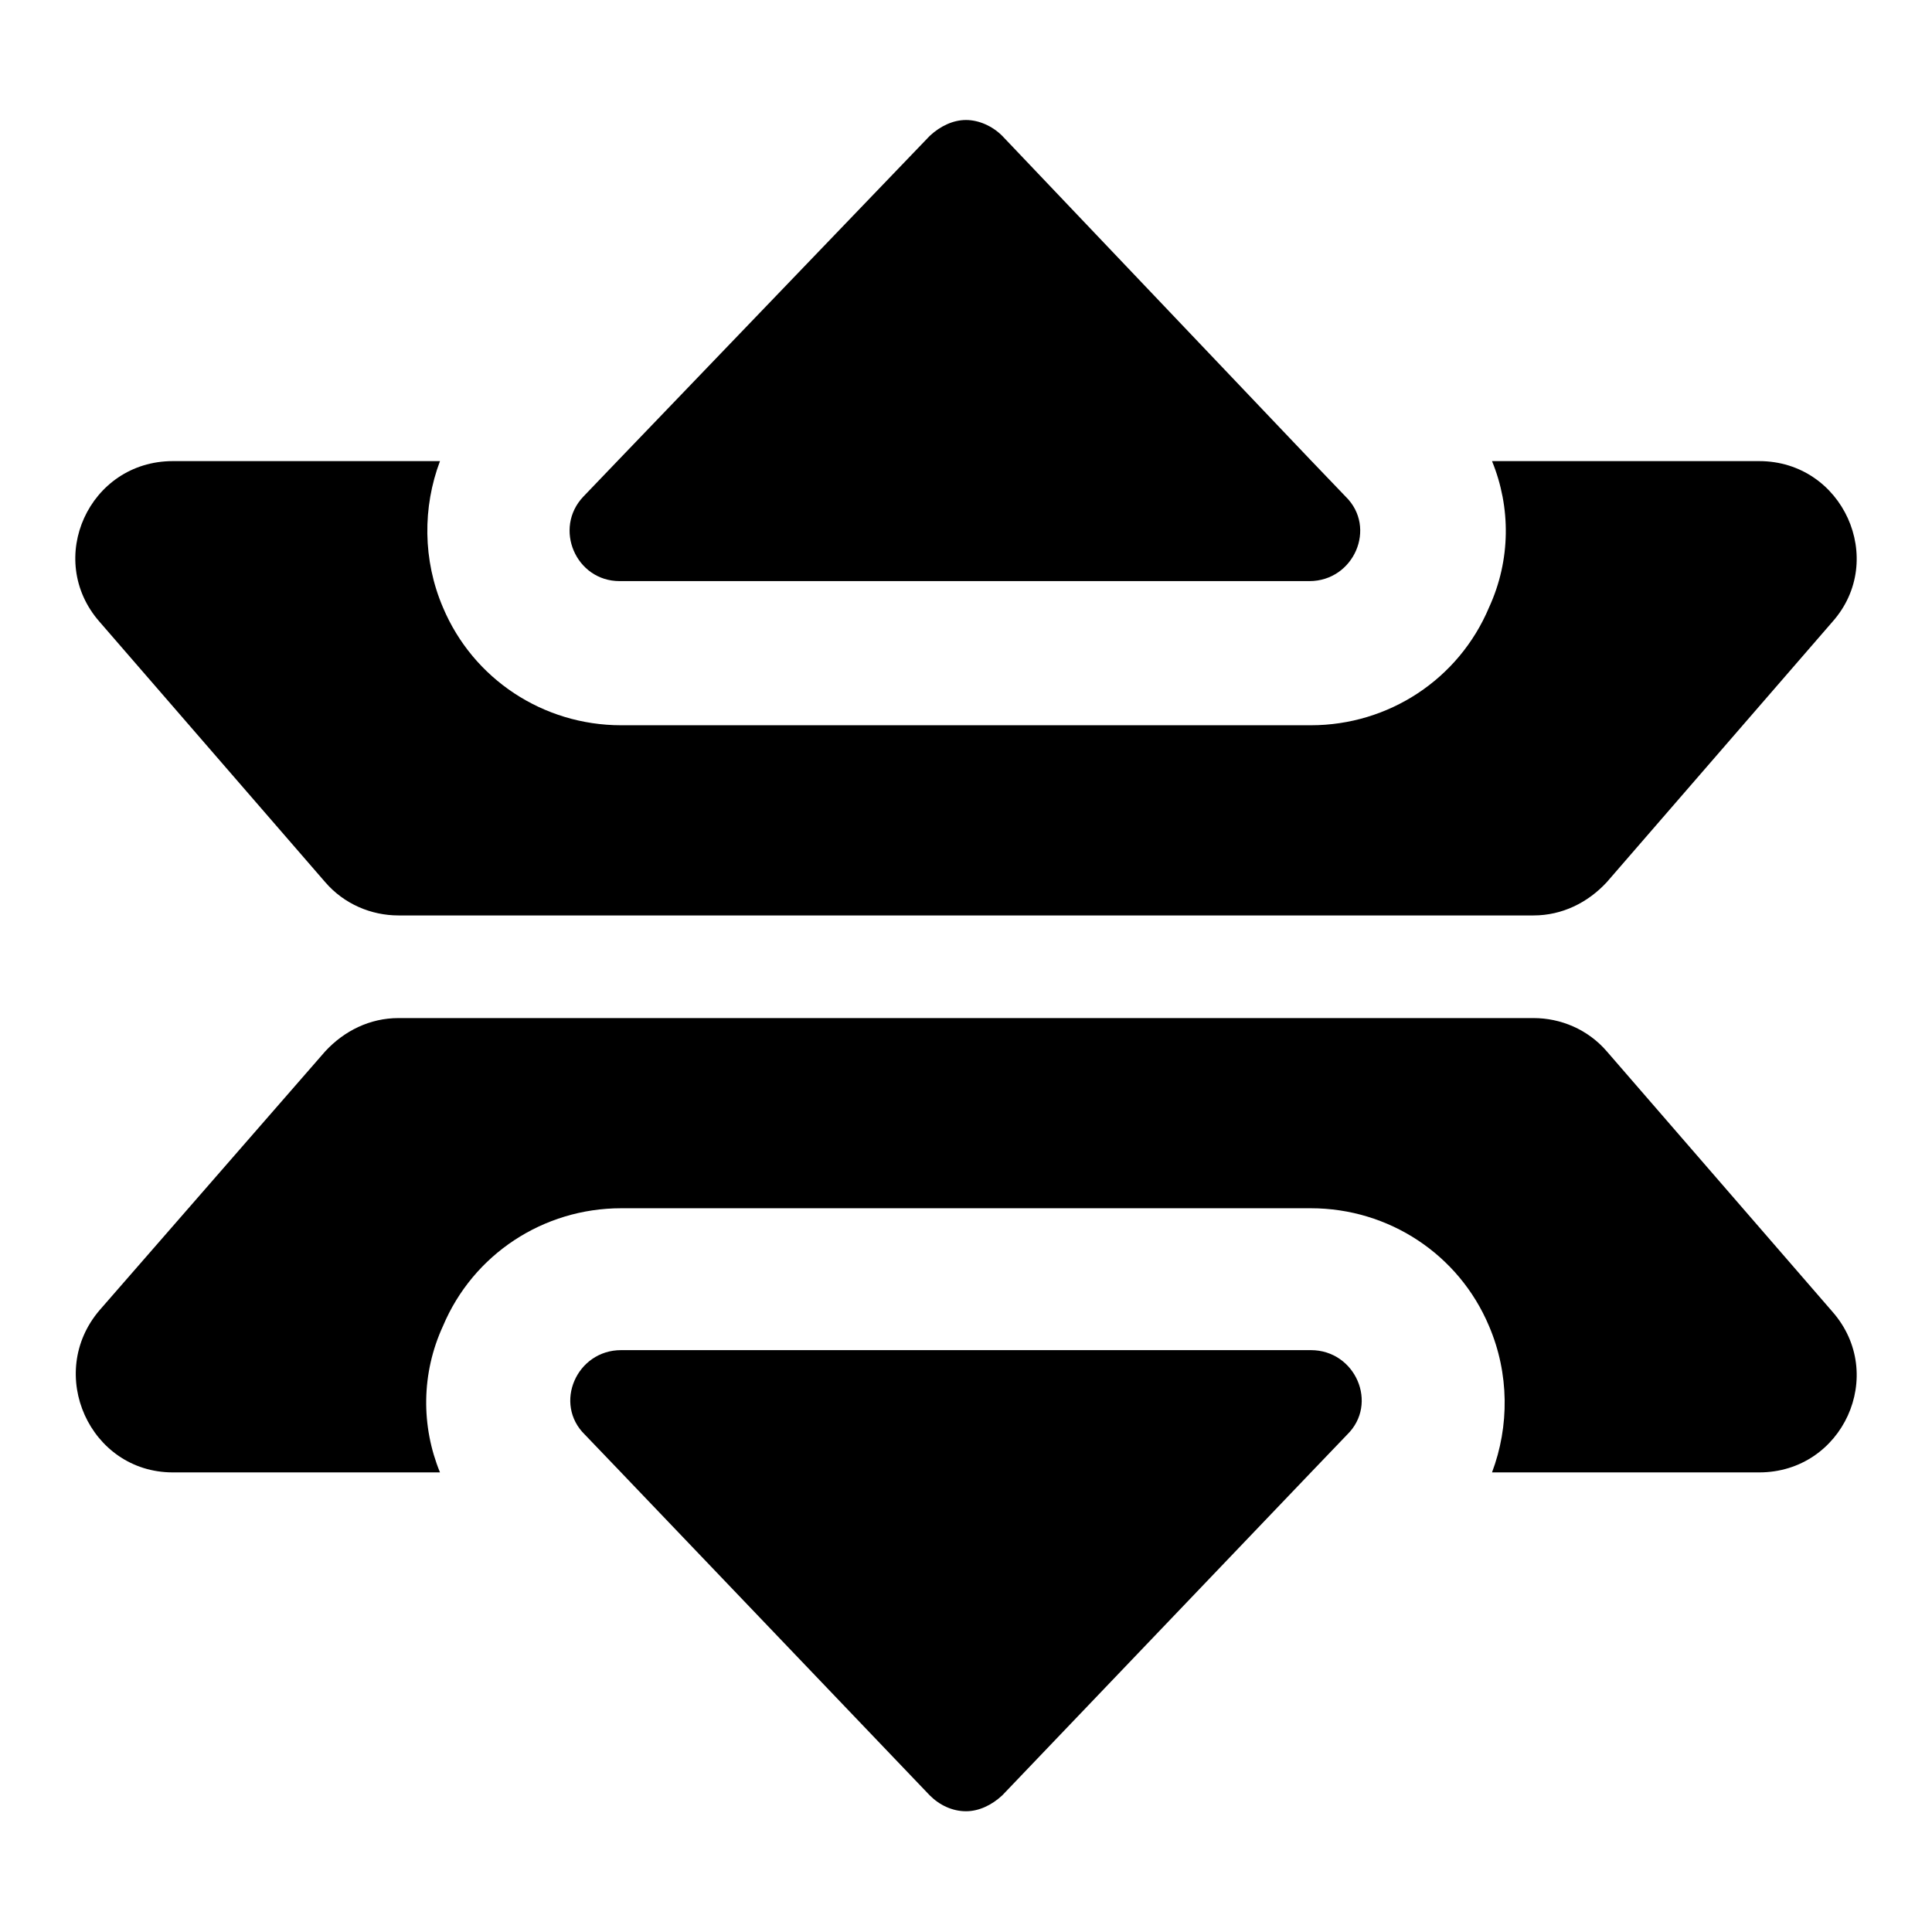
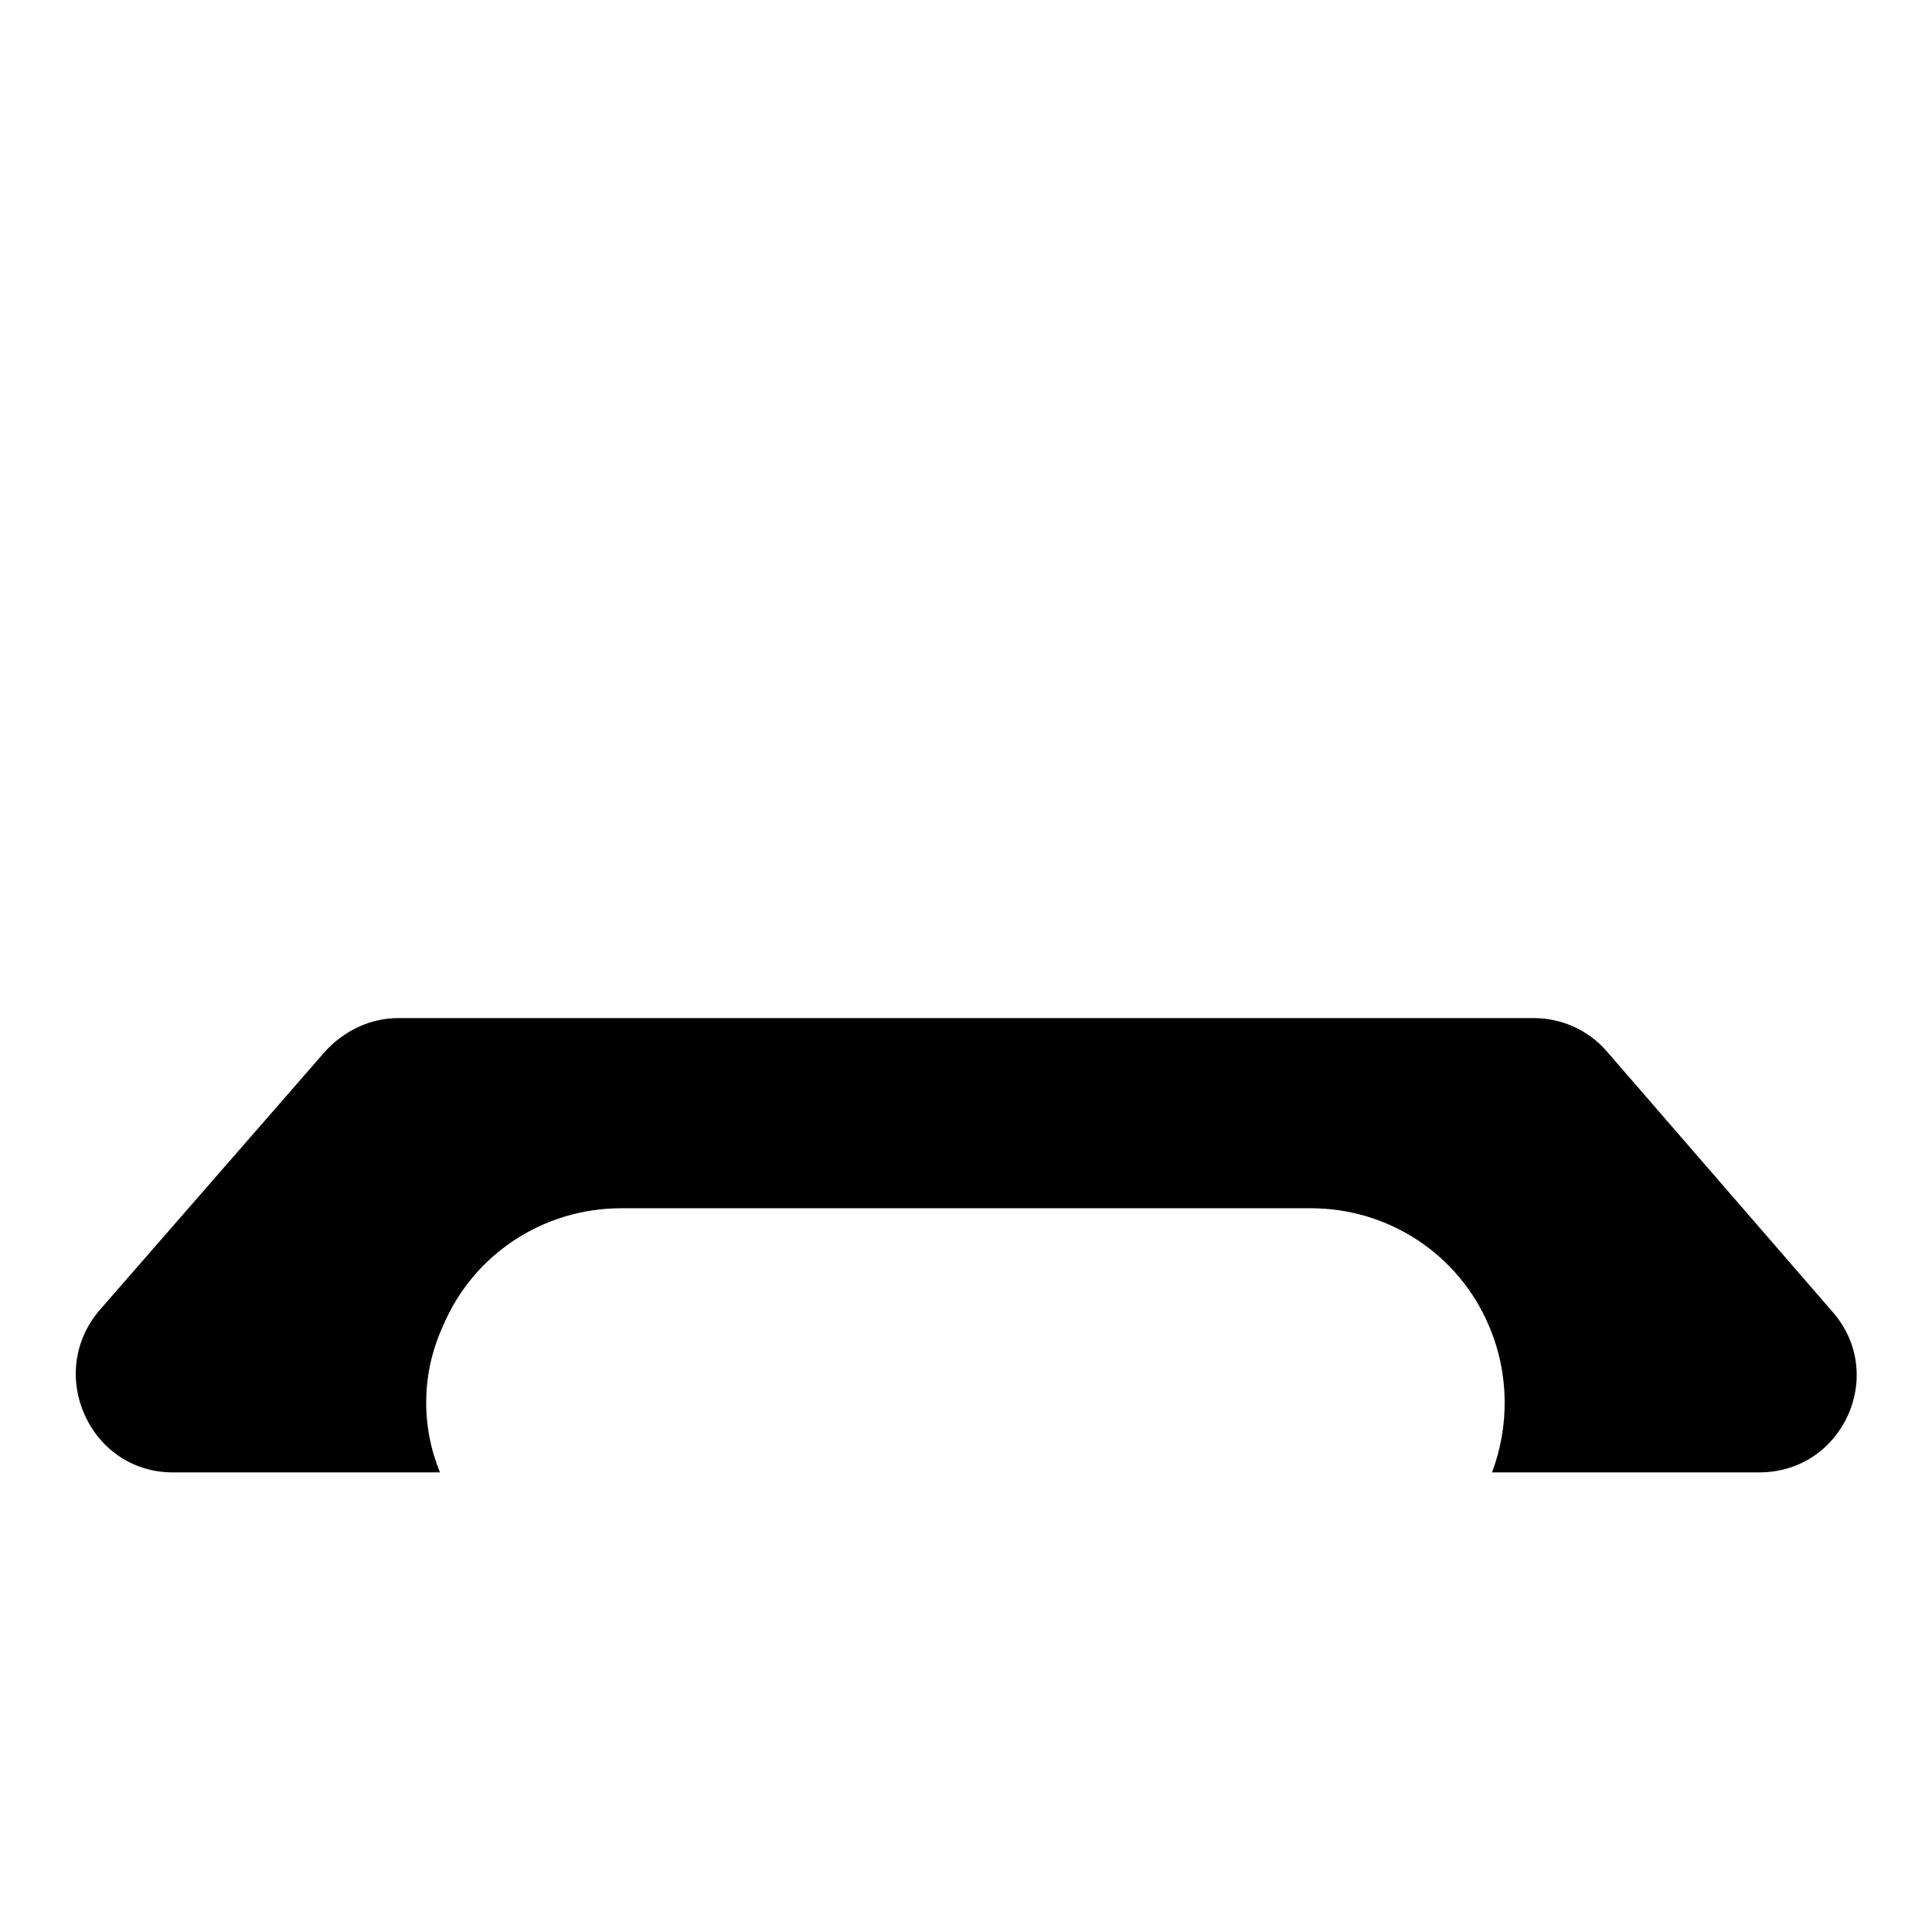
<svg xmlns="http://www.w3.org/2000/svg" version="1.1" x="0px" y="0px" viewBox="0 0 256 256" enable-background="new 0 0 256 256" xml:space="preserve">
  <g>
    <g>
      <g>
-         <path fill="#000000" d="M233.1,61.1h-35.4c2.5,6.1,2.5,13.1-0.4,19.4c-4,9.5-13.3,15.6-23.6,15.6H82.3C72,96.1,62.7,90,58.7,80.5C56,74.2,56,67.2,58.3,61.1H22.9c-11.1,0-17,13-9.7,21.3l29.9,34.5c2.5,2.9,6.1,4.4,9.7,4.4h150.4c3.8,0,7.2-1.7,9.7-4.4l29.9-34.5C250.1,74.2,244.2,61.1,233.1,61.1z" />
-         <path fill="#000000" d="M132.8,18c-1.3-1.3-3.1-2.1-4.8-2.1c-1.7,0-3.4,0.8-4.8,2.1l-41.3,43l-4.6,4.8c-4,4.2-1,11.2,4.8,11.2h91.4c5.9,0,9-7.1,4.8-11.2l-4.6-4.8L132.8,18z" />
        <path fill="#000000" d="M212.9,139.3c-2.5-2.9-6.1-4.4-9.7-4.4H52.8c-3.8,0-7.2,1.7-9.7,4.4l-29.9,34.3c-7.2,8.4-1.3,21.5,9.7,21.5h35.4c-2.5-6.1-2.5-13.1,0.4-19.4c4-9.5,13.3-15.6,23.6-15.6h91.4c10.3,0,19.6,6.1,23.6,15.6c2.7,6.3,2.7,13.3,0.4,19.4h35.4c11.1,0,17-13,9.7-21.3L212.9,139.3z" />
-         <path fill="#000000" d="M173.7,178.9H82.3c-5.9,0-9,7.1-4.8,11.2l4.6,4.8l41.1,43c1.3,1.3,3,2.1,4.8,2.1c1.7,0,3.4-0.8,4.8-2.1l41.1-43l4.6-4.8C182.7,186,179.6,178.9,173.7,178.9z" />
      </g>
      <g />
      <g />
      <g />
      <g />
      <g />
      <g />
      <g />
      <g />
      <g />
      <g />
      <g />
      <g />
      <g />
      <g />
      <g />
    </g>
  </g>
</svg>